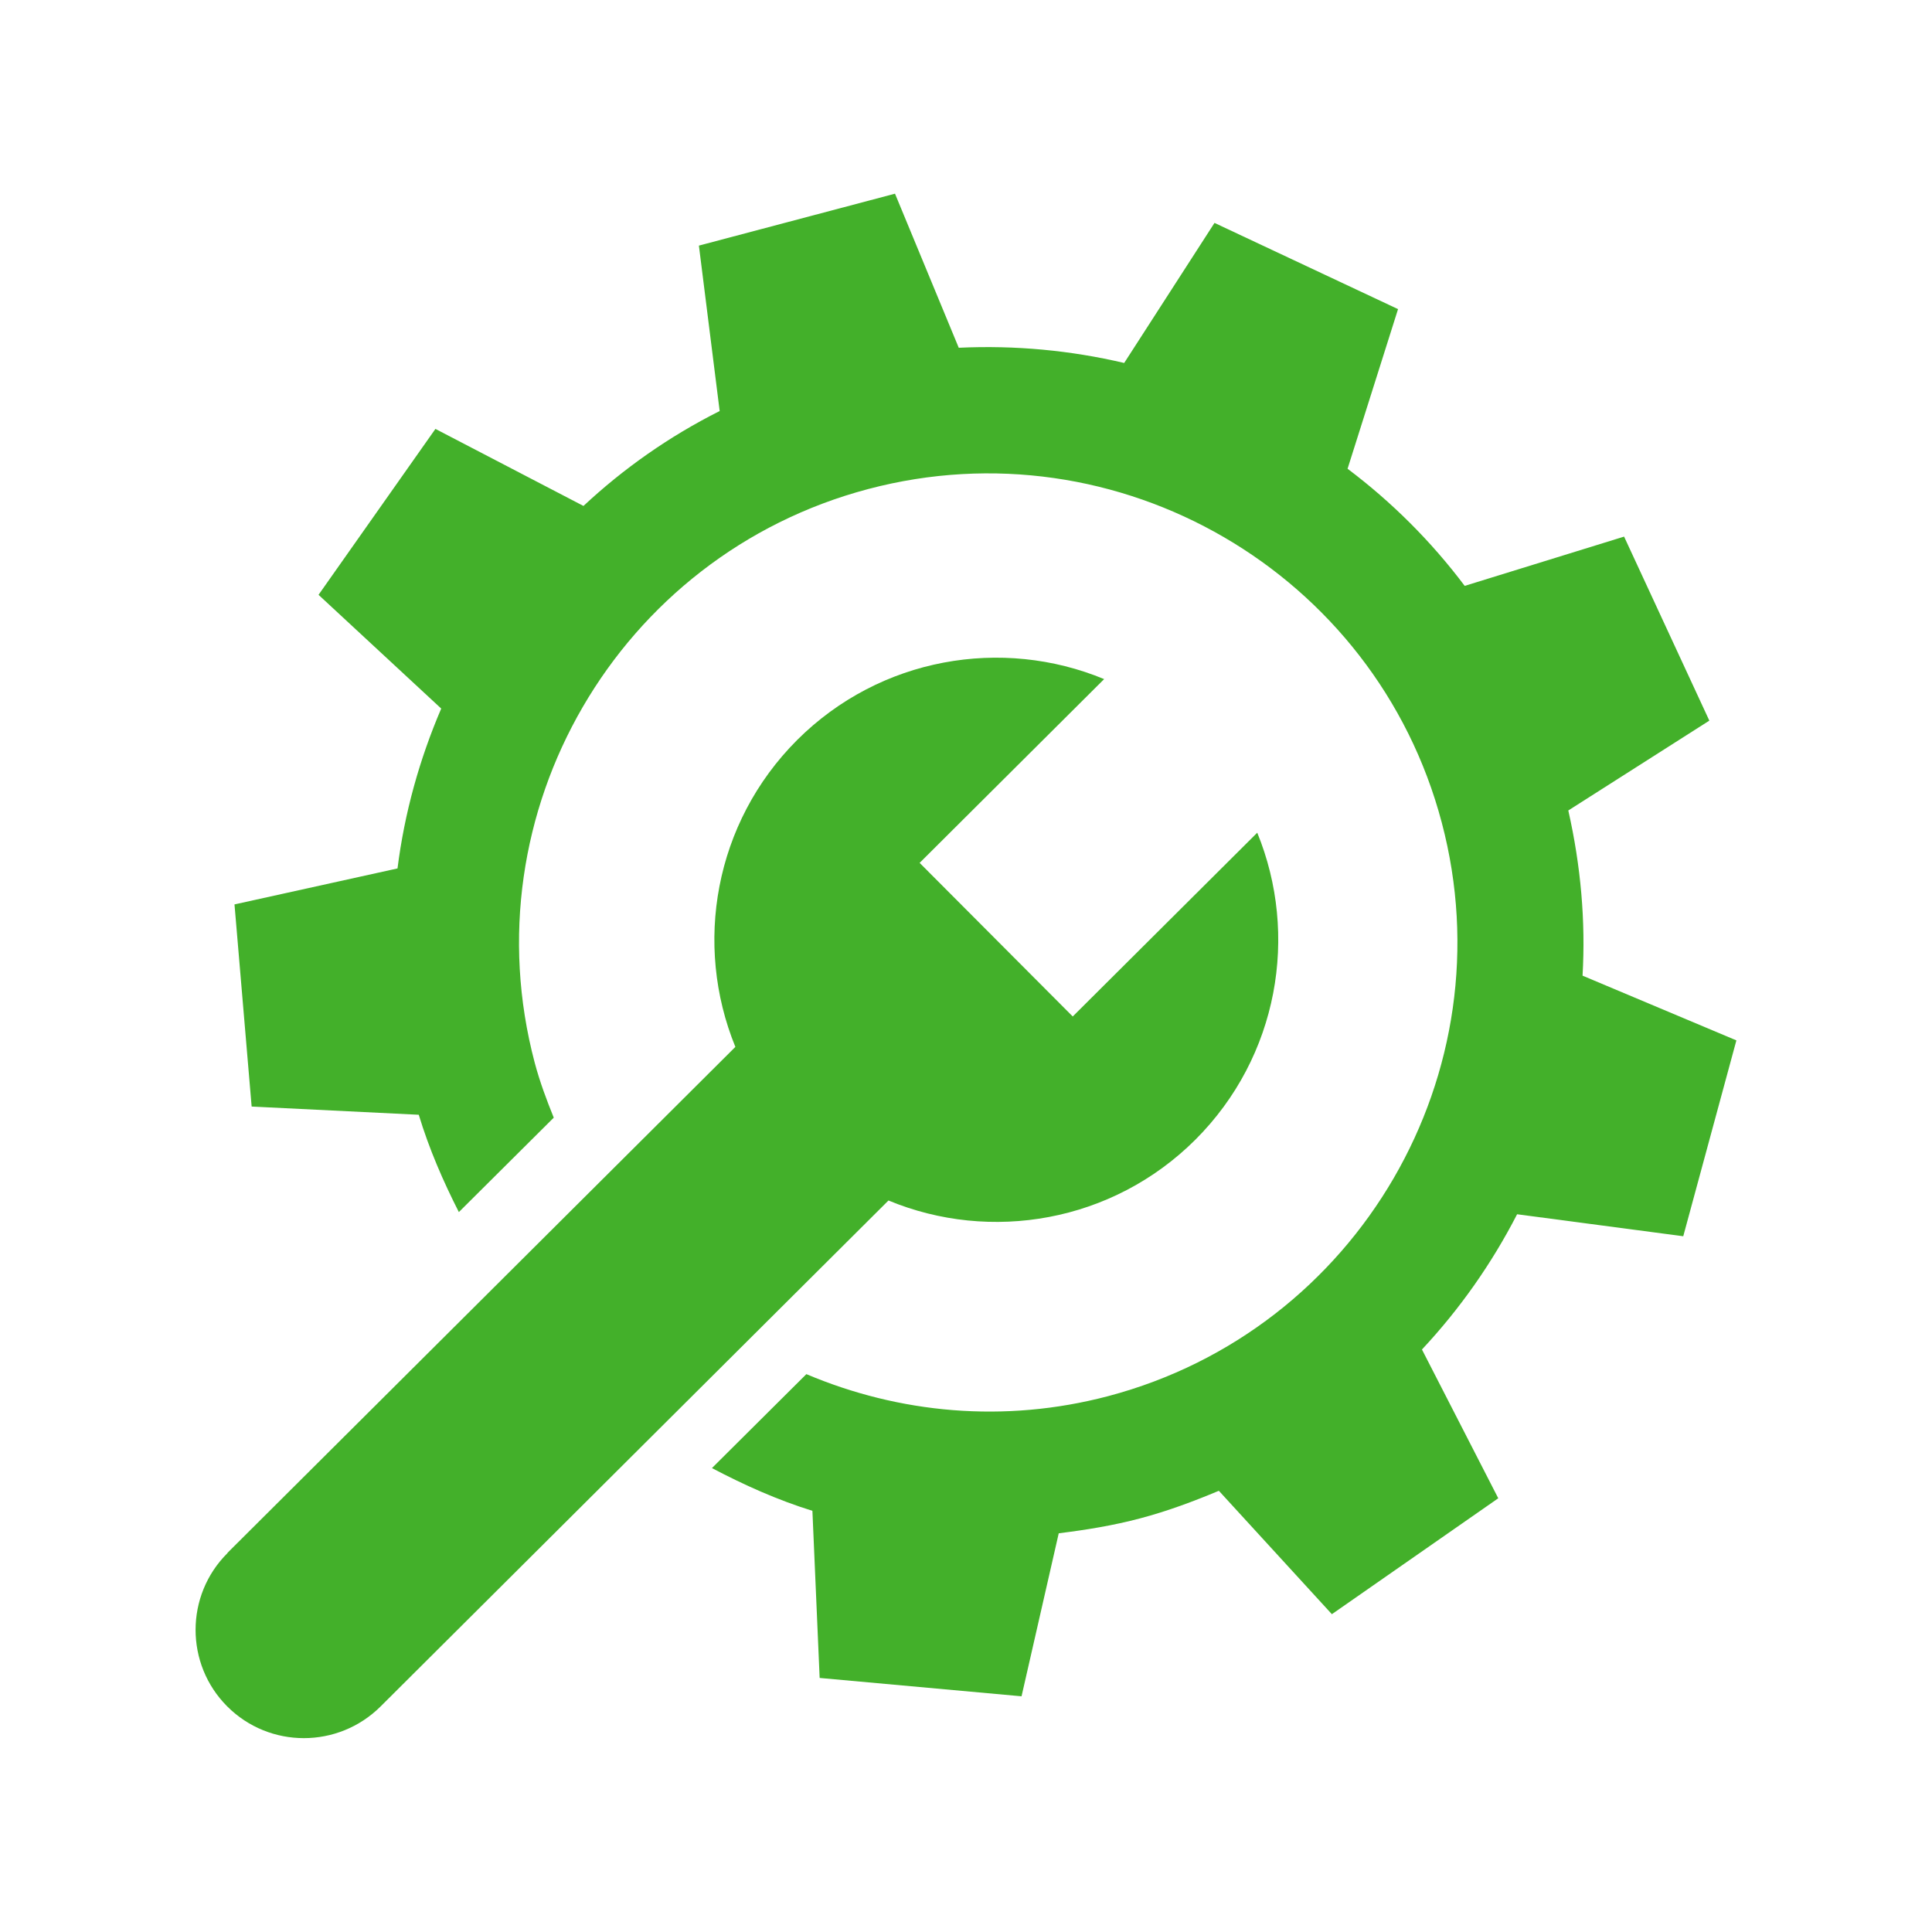
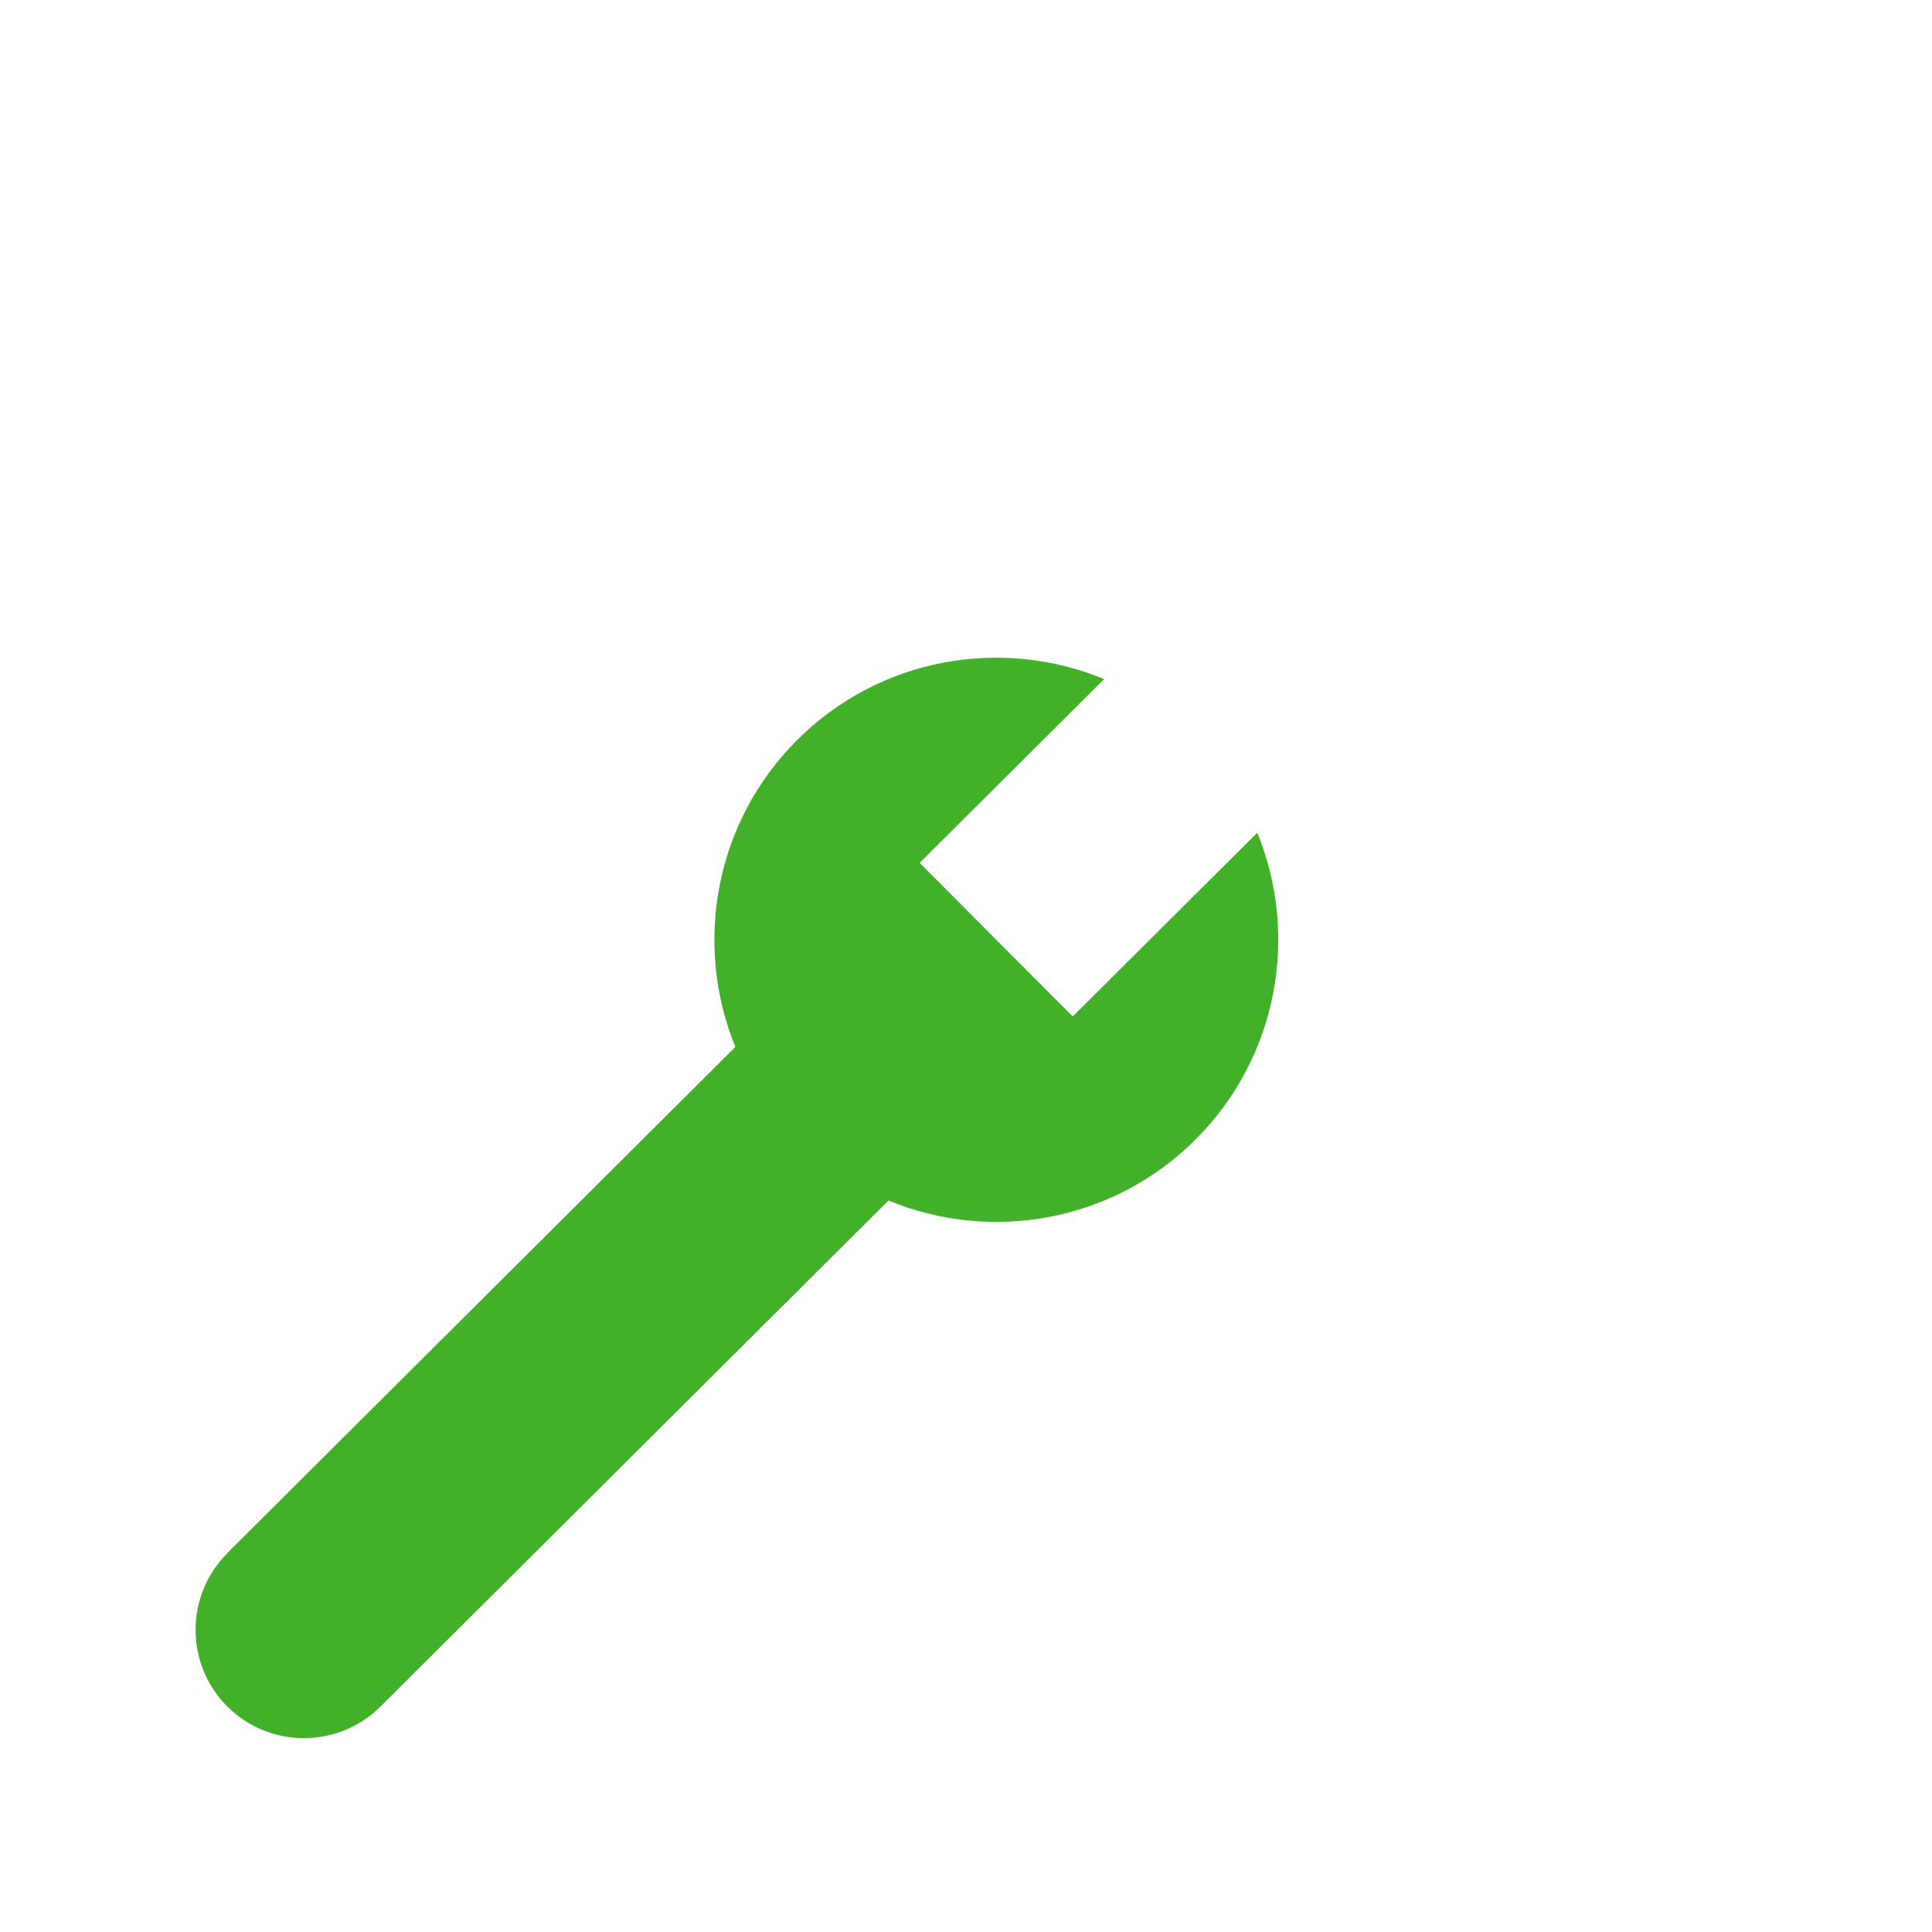
<svg xmlns="http://www.w3.org/2000/svg" viewBox="0 0 80 80">
  <g fill="#43b02a">
-     <path d="m9.42 64.3 21.03-20.95c-1.73-4.23-.88-9.27 2.56-12.71 3.44-3.43 8.49-4.27 12.71-2.52l-7.64 7.61 6.34 6.36 7.64-7.61c1.73 4.23.88 9.27-2.56 12.71-3.44 3.43-8.49 4.27-12.71 2.52l-21.03 20.95c-1.76 1.75-4.6 1.75-6.35 0s-1.75-4.6.01-6.35z" />
-     <path d="m64.94 33.56 5.84-3.72-3.53-7.62-6.6 2.04c-1.39-1.85-3.03-3.48-4.85-4.85l2.09-6.61-7.6-3.57-3.74 5.8c-2.21-.52-4.51-.74-6.85-.63l-2.64-6.38-8.12 2.15.86 6.85c-2.09 1.05-3.98 2.38-5.64 3.93l-6.13-3.19-4.84 6.87 5.08 4.71c-.9 2.1-1.52 4.32-1.81 6.62l-6.75 1.49.71 8.37 6.92.34c.43 1.42 1.01 2.75 1.66 4.03l3.93-3.91c-.3-.74-.58-1.49-.79-2.28-2.74-10.35 3.45-21.01 13.81-23.75 10.35-2.74 21.01 3.45 23.75 13.81 2.74 10.35-3.45 21.01-13.81 23.75-4.32 1.14-8.67.71-12.5-.91l-3.91 3.89c1.33.7 2.71 1.32 4.16 1.77l.3 6.92 8.36.76 1.54-6.75c1.13-.14 2.25-.32 3.38-.62s2.2-.7 3.25-1.14l4.68 5.11 6.89-4.8-3.16-6.16c1.57-1.68 2.89-3.56 3.94-5.6l6.88.91 2.2-8.11-6.37-2.68c.13-2.25-.07-4.54-.59-6.84z" />
+     <path d="m9.42 64.3 21.03-20.95c-1.73-4.23-.88-9.27 2.56-12.71 3.44-3.43 8.49-4.27 12.71-2.52l-7.64 7.61 6.34 6.36 7.64-7.61c1.73 4.23.88 9.27-2.56 12.71-3.44 3.43-8.49 4.27-12.71 2.52l-21.03 20.95c-1.76 1.75-4.6 1.75-6.35 0s-1.75-4.6.01-6.35" />
  </g>
</svg>